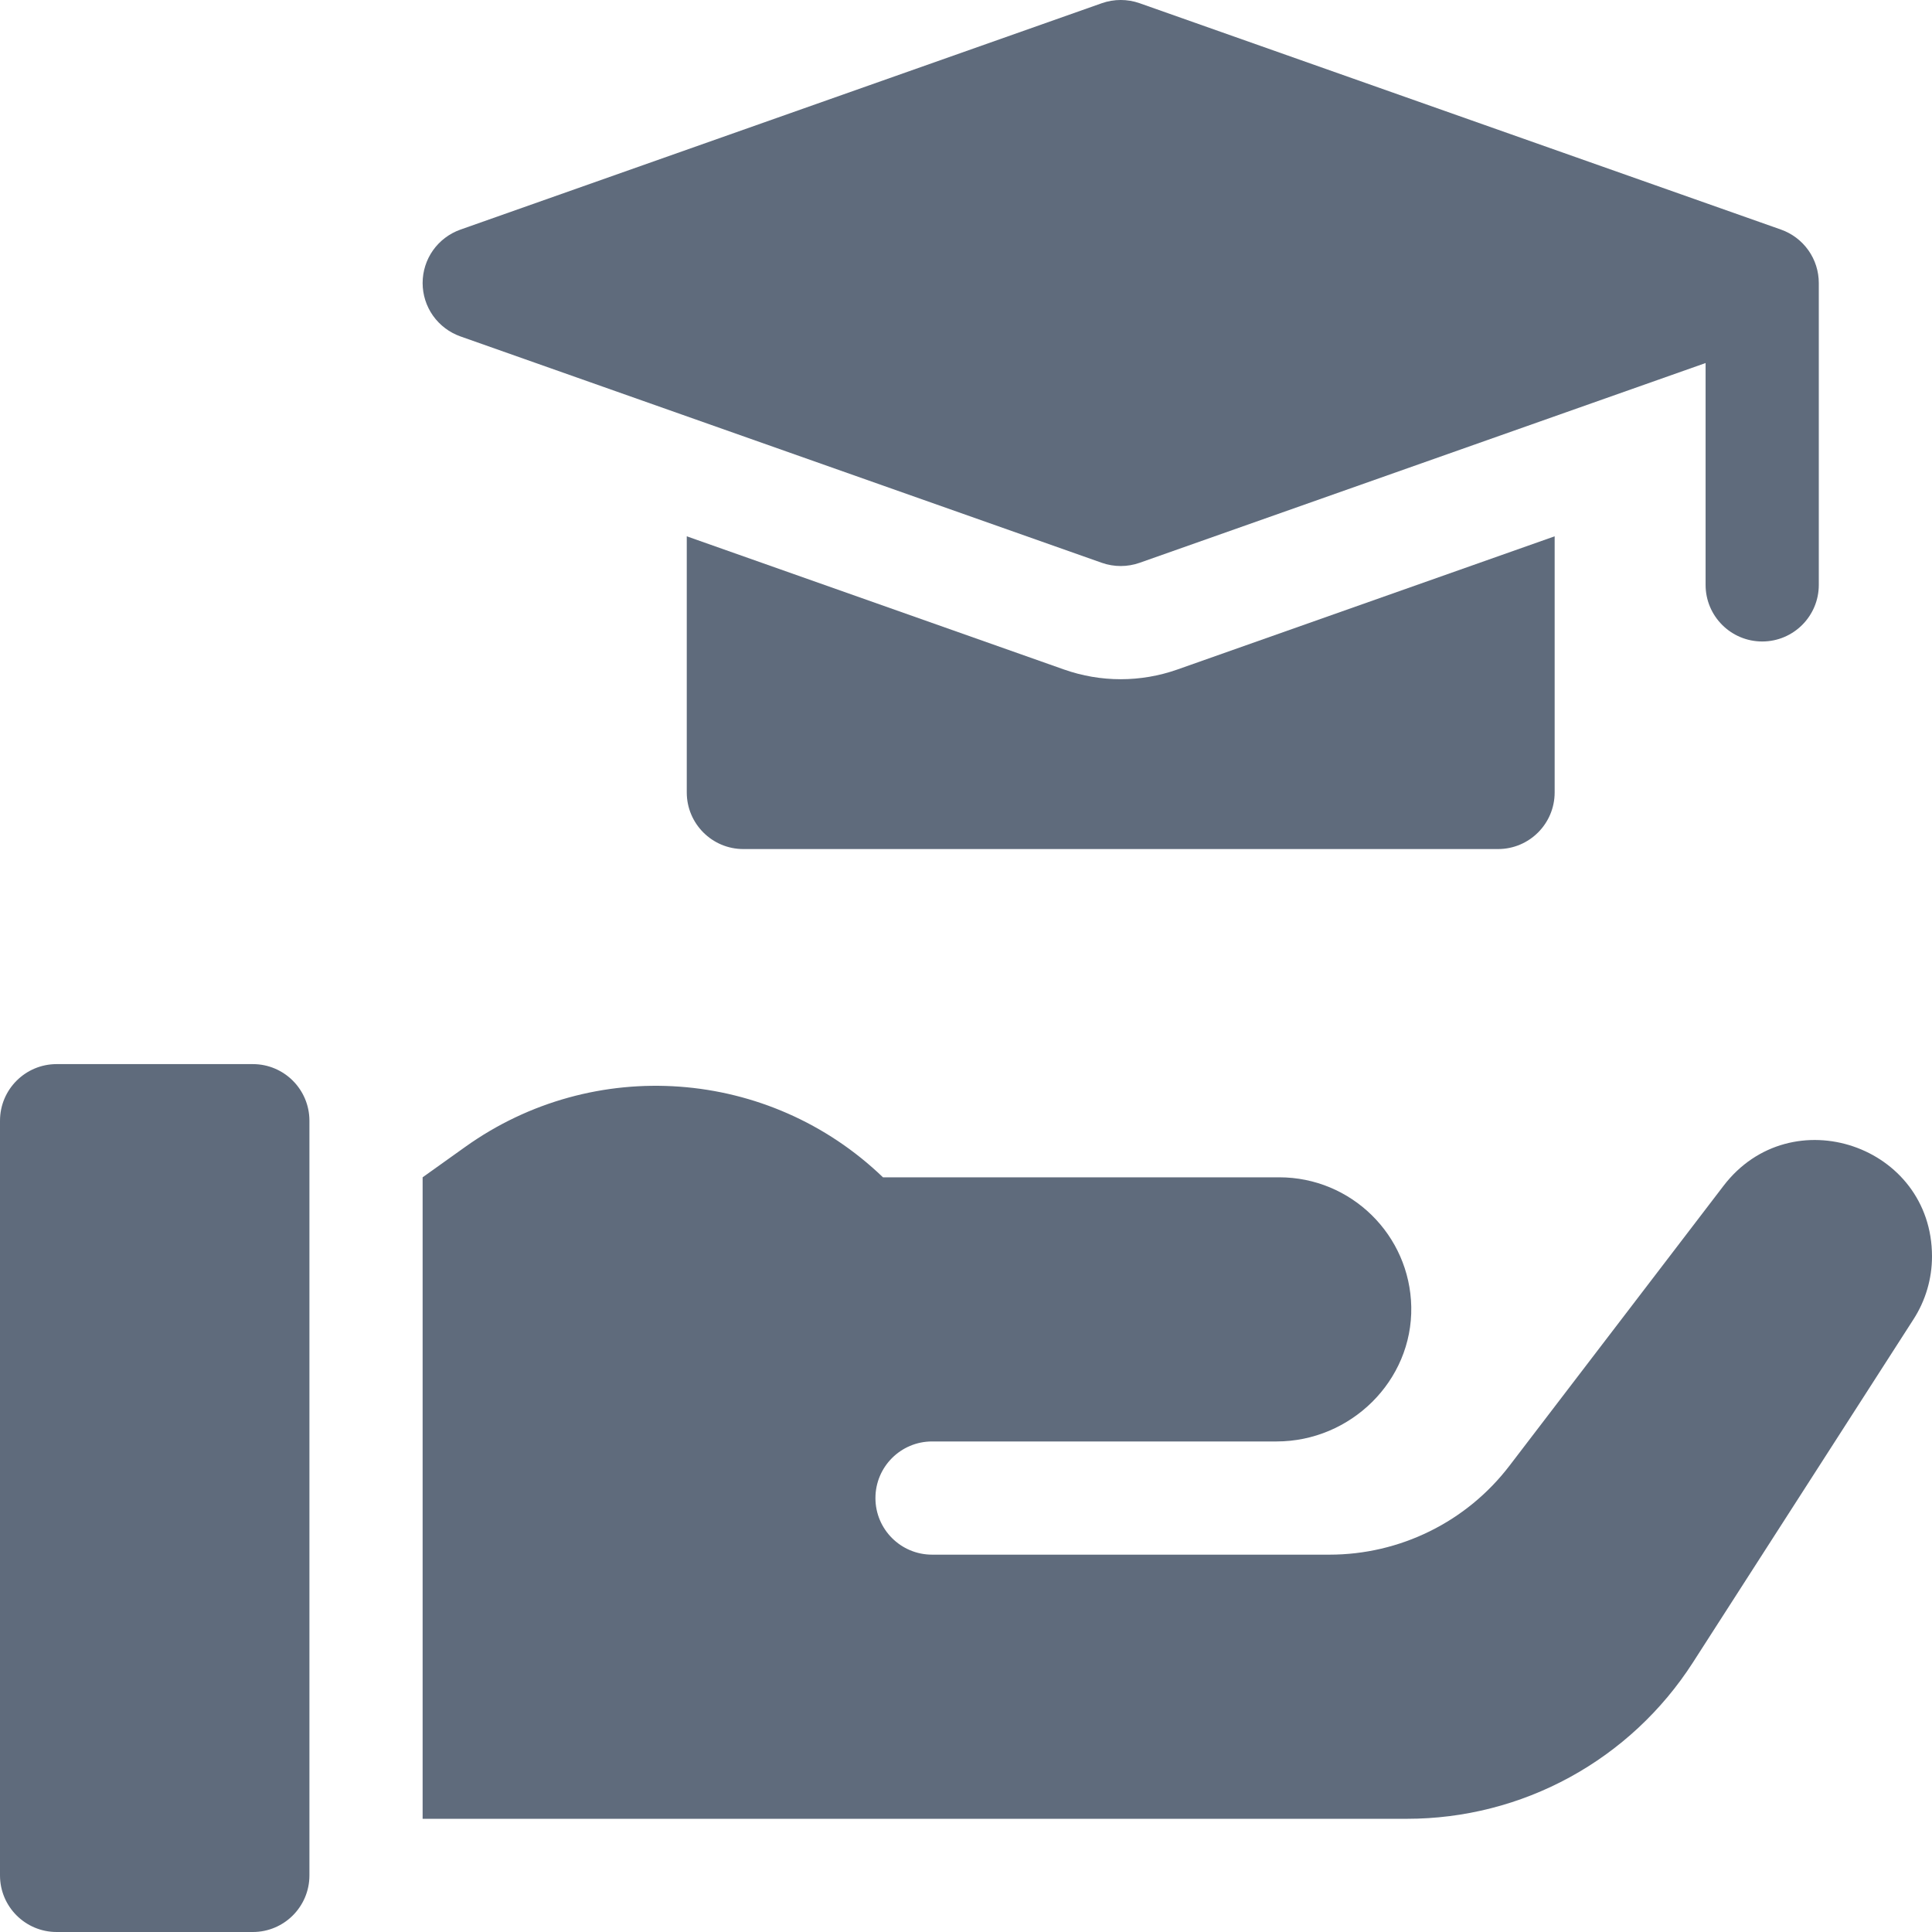
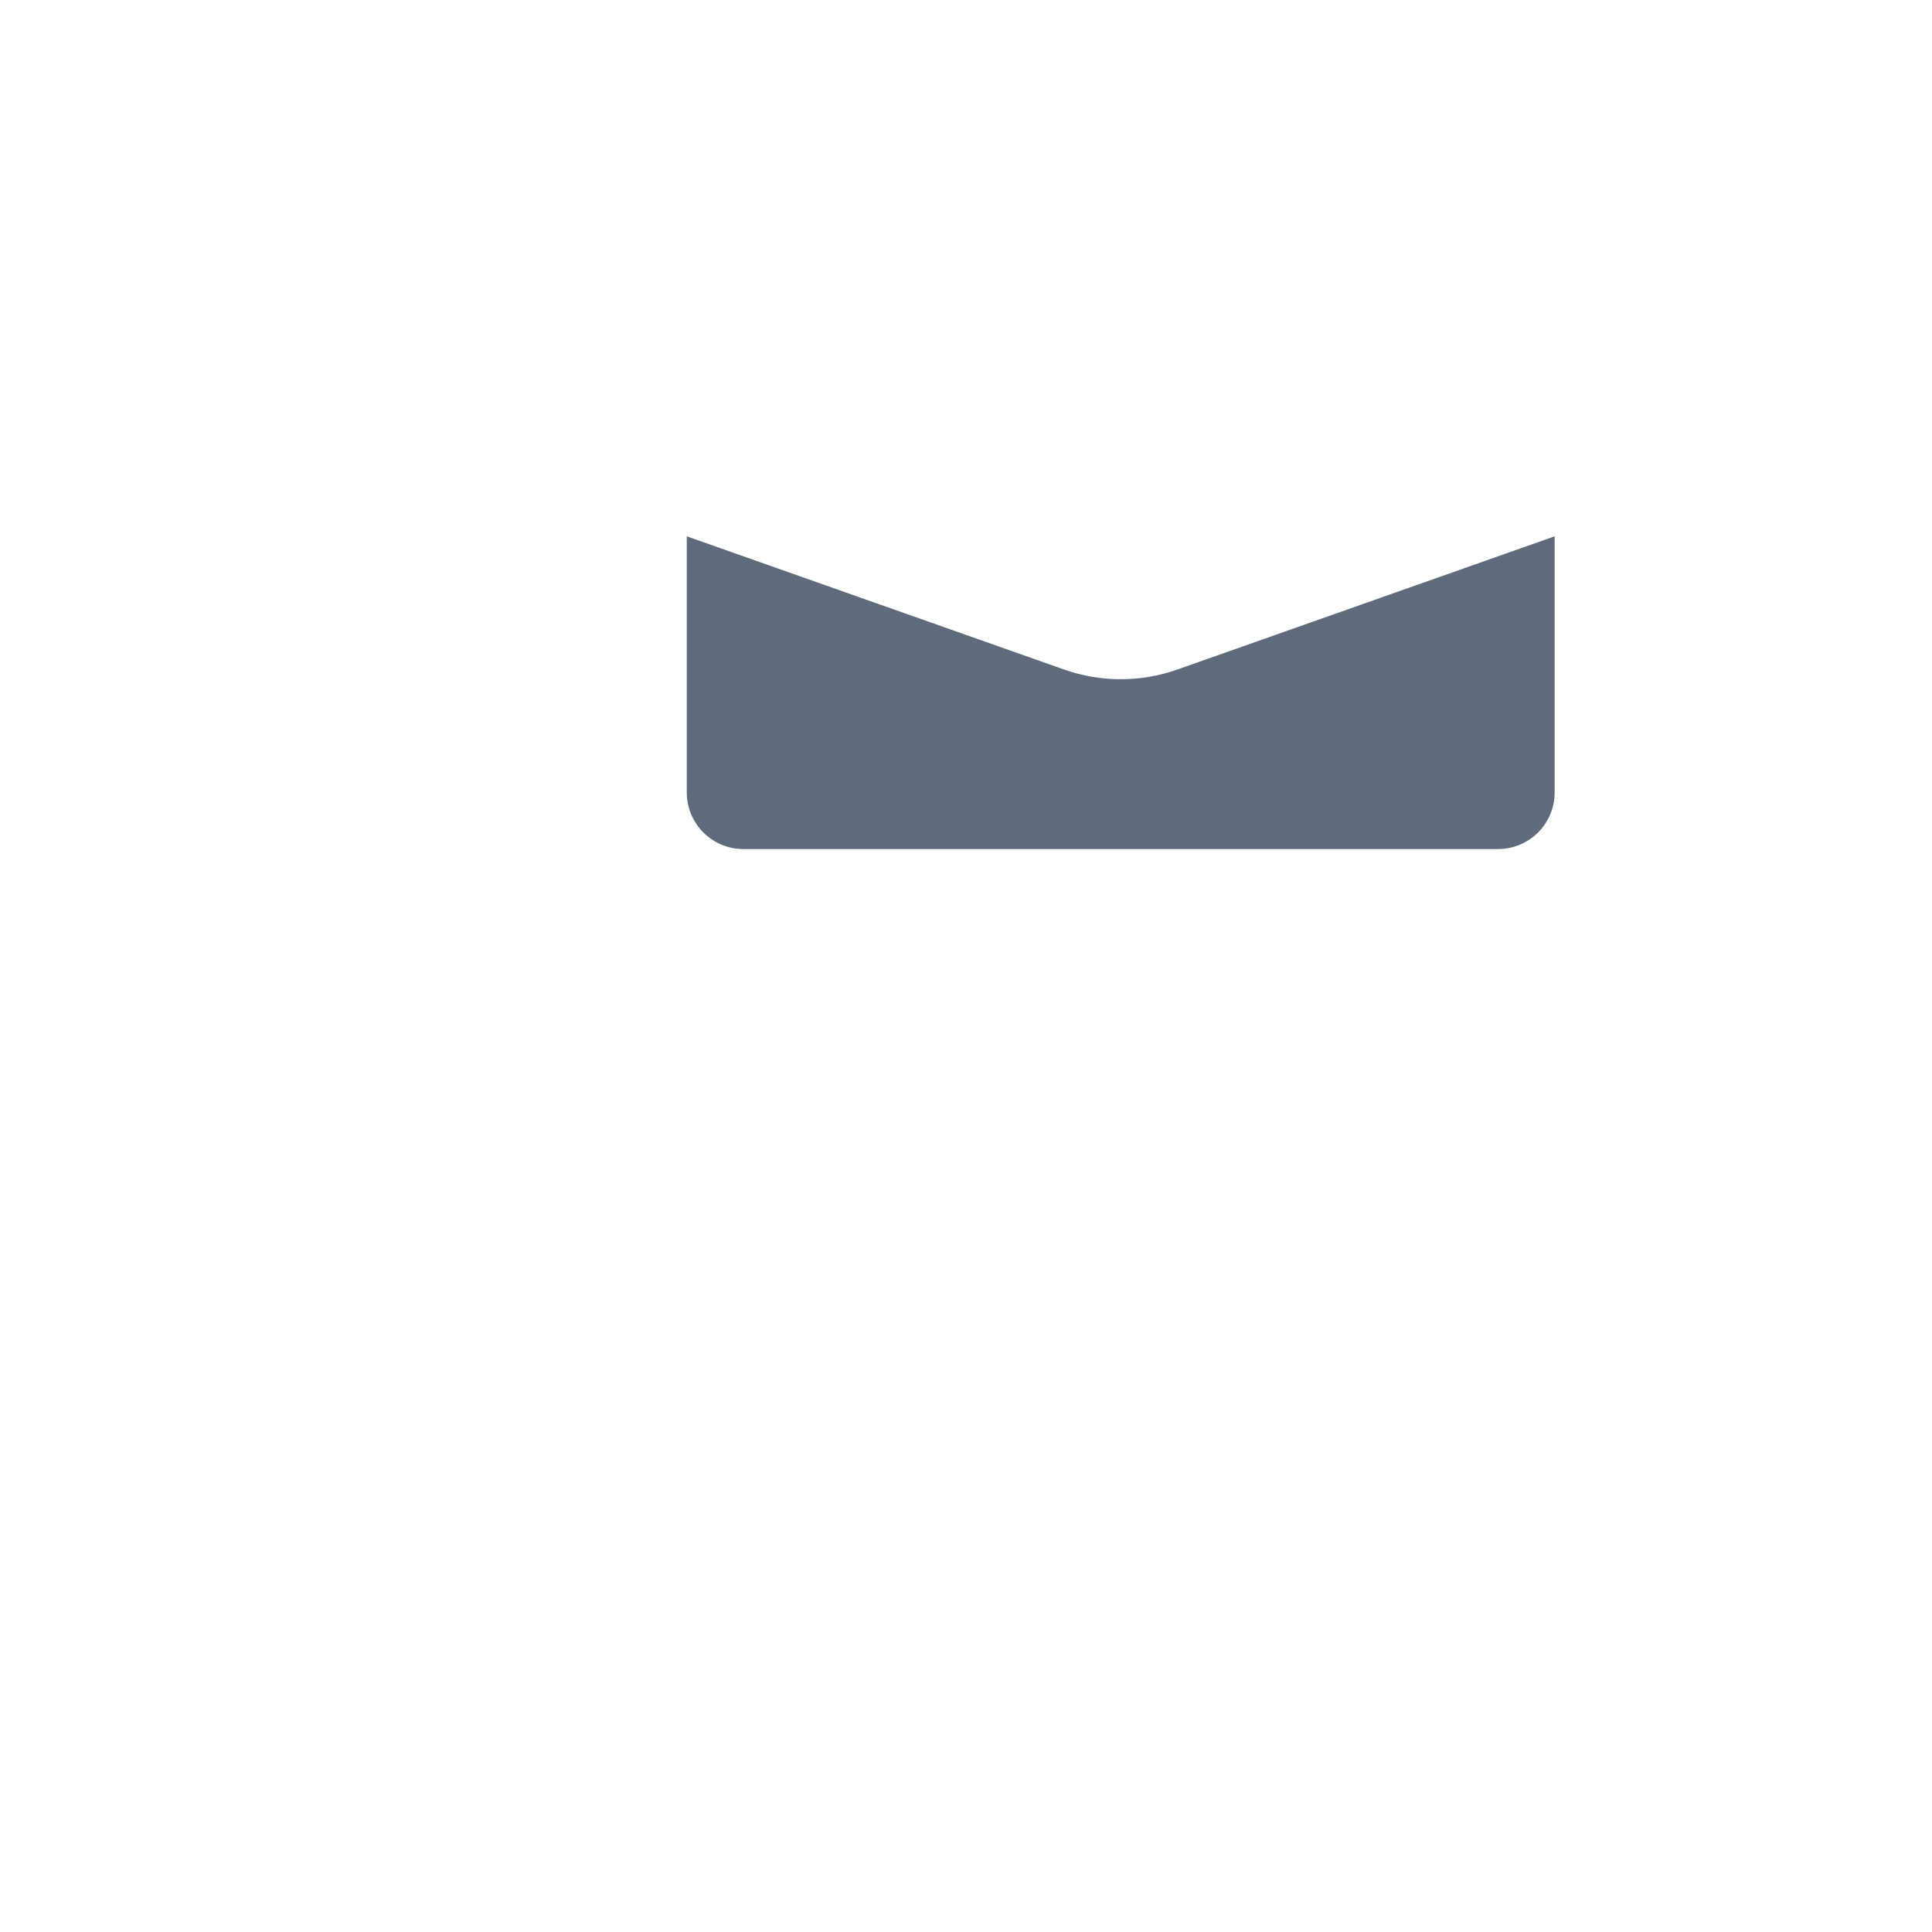
<svg xmlns="http://www.w3.org/2000/svg" width="32" height="32" viewBox="0 0 32 32" fill="none">
  <path d="M17.626 11.09L11.375 8.883V13.125C11.375 13.643 11.795 14.063 12.312 14.063H24.812C25.33 14.063 25.75 13.643 25.75 13.125V8.883L19.499 11.09C19.197 11.196 18.882 11.25 18.562 11.25C18.243 11.25 17.928 11.196 17.626 11.09Z" fill="#5F6B7C" />
-   <path d="M7.626 5.572L18.25 9.322C18.452 9.393 18.673 9.393 18.875 9.322L28.25 6.013V9.688C28.25 10.205 28.67 10.625 29.188 10.625C29.705 10.625 30.125 10.205 30.125 9.688V4.688C30.125 4.494 30.065 4.304 29.953 4.146C29.841 3.988 29.683 3.868 29.5 3.803L18.875 0.053C18.673 -0.018 18.452 -0.018 18.25 0.053L7.626 3.803C7.443 3.868 7.284 3.988 7.172 4.146C7.06 4.304 7 4.494 7 4.688C7 4.881 7.06 5.071 7.172 5.229C7.284 5.387 7.443 5.507 7.626 5.572ZM28.547 19.641L25.001 24.278C24.651 24.736 24.2 25.107 23.683 25.362C23.167 25.617 22.598 25.75 22.022 25.75H15.438C14.92 25.75 14.5 25.33 14.5 24.813C14.5 24.295 14.92 23.875 15.438 23.875H21.144C22.371 23.875 23.398 22.871 23.375 21.645C23.352 20.456 22.381 19.5 21.188 19.5H14.625C12.741 17.688 9.833 17.476 7.706 18.996L7 19.5V30.125H23.304C24.246 30.125 25.173 29.889 26 29.437C26.826 28.986 27.526 28.334 28.036 27.542L31.694 21.851C31.894 21.54 32 21.179 32 20.81C32 18.97 29.665 18.179 28.547 19.641ZM4.188 17.625H0.938C0.42 17.625 0 18.045 0 18.563V31.063C0 31.58 0.42 32 0.938 32H4.188C4.705 32 5.125 31.58 5.125 31.063V18.563C5.125 18.045 4.705 17.625 4.188 17.625Z" fill="#5F6B7C" />
</svg>